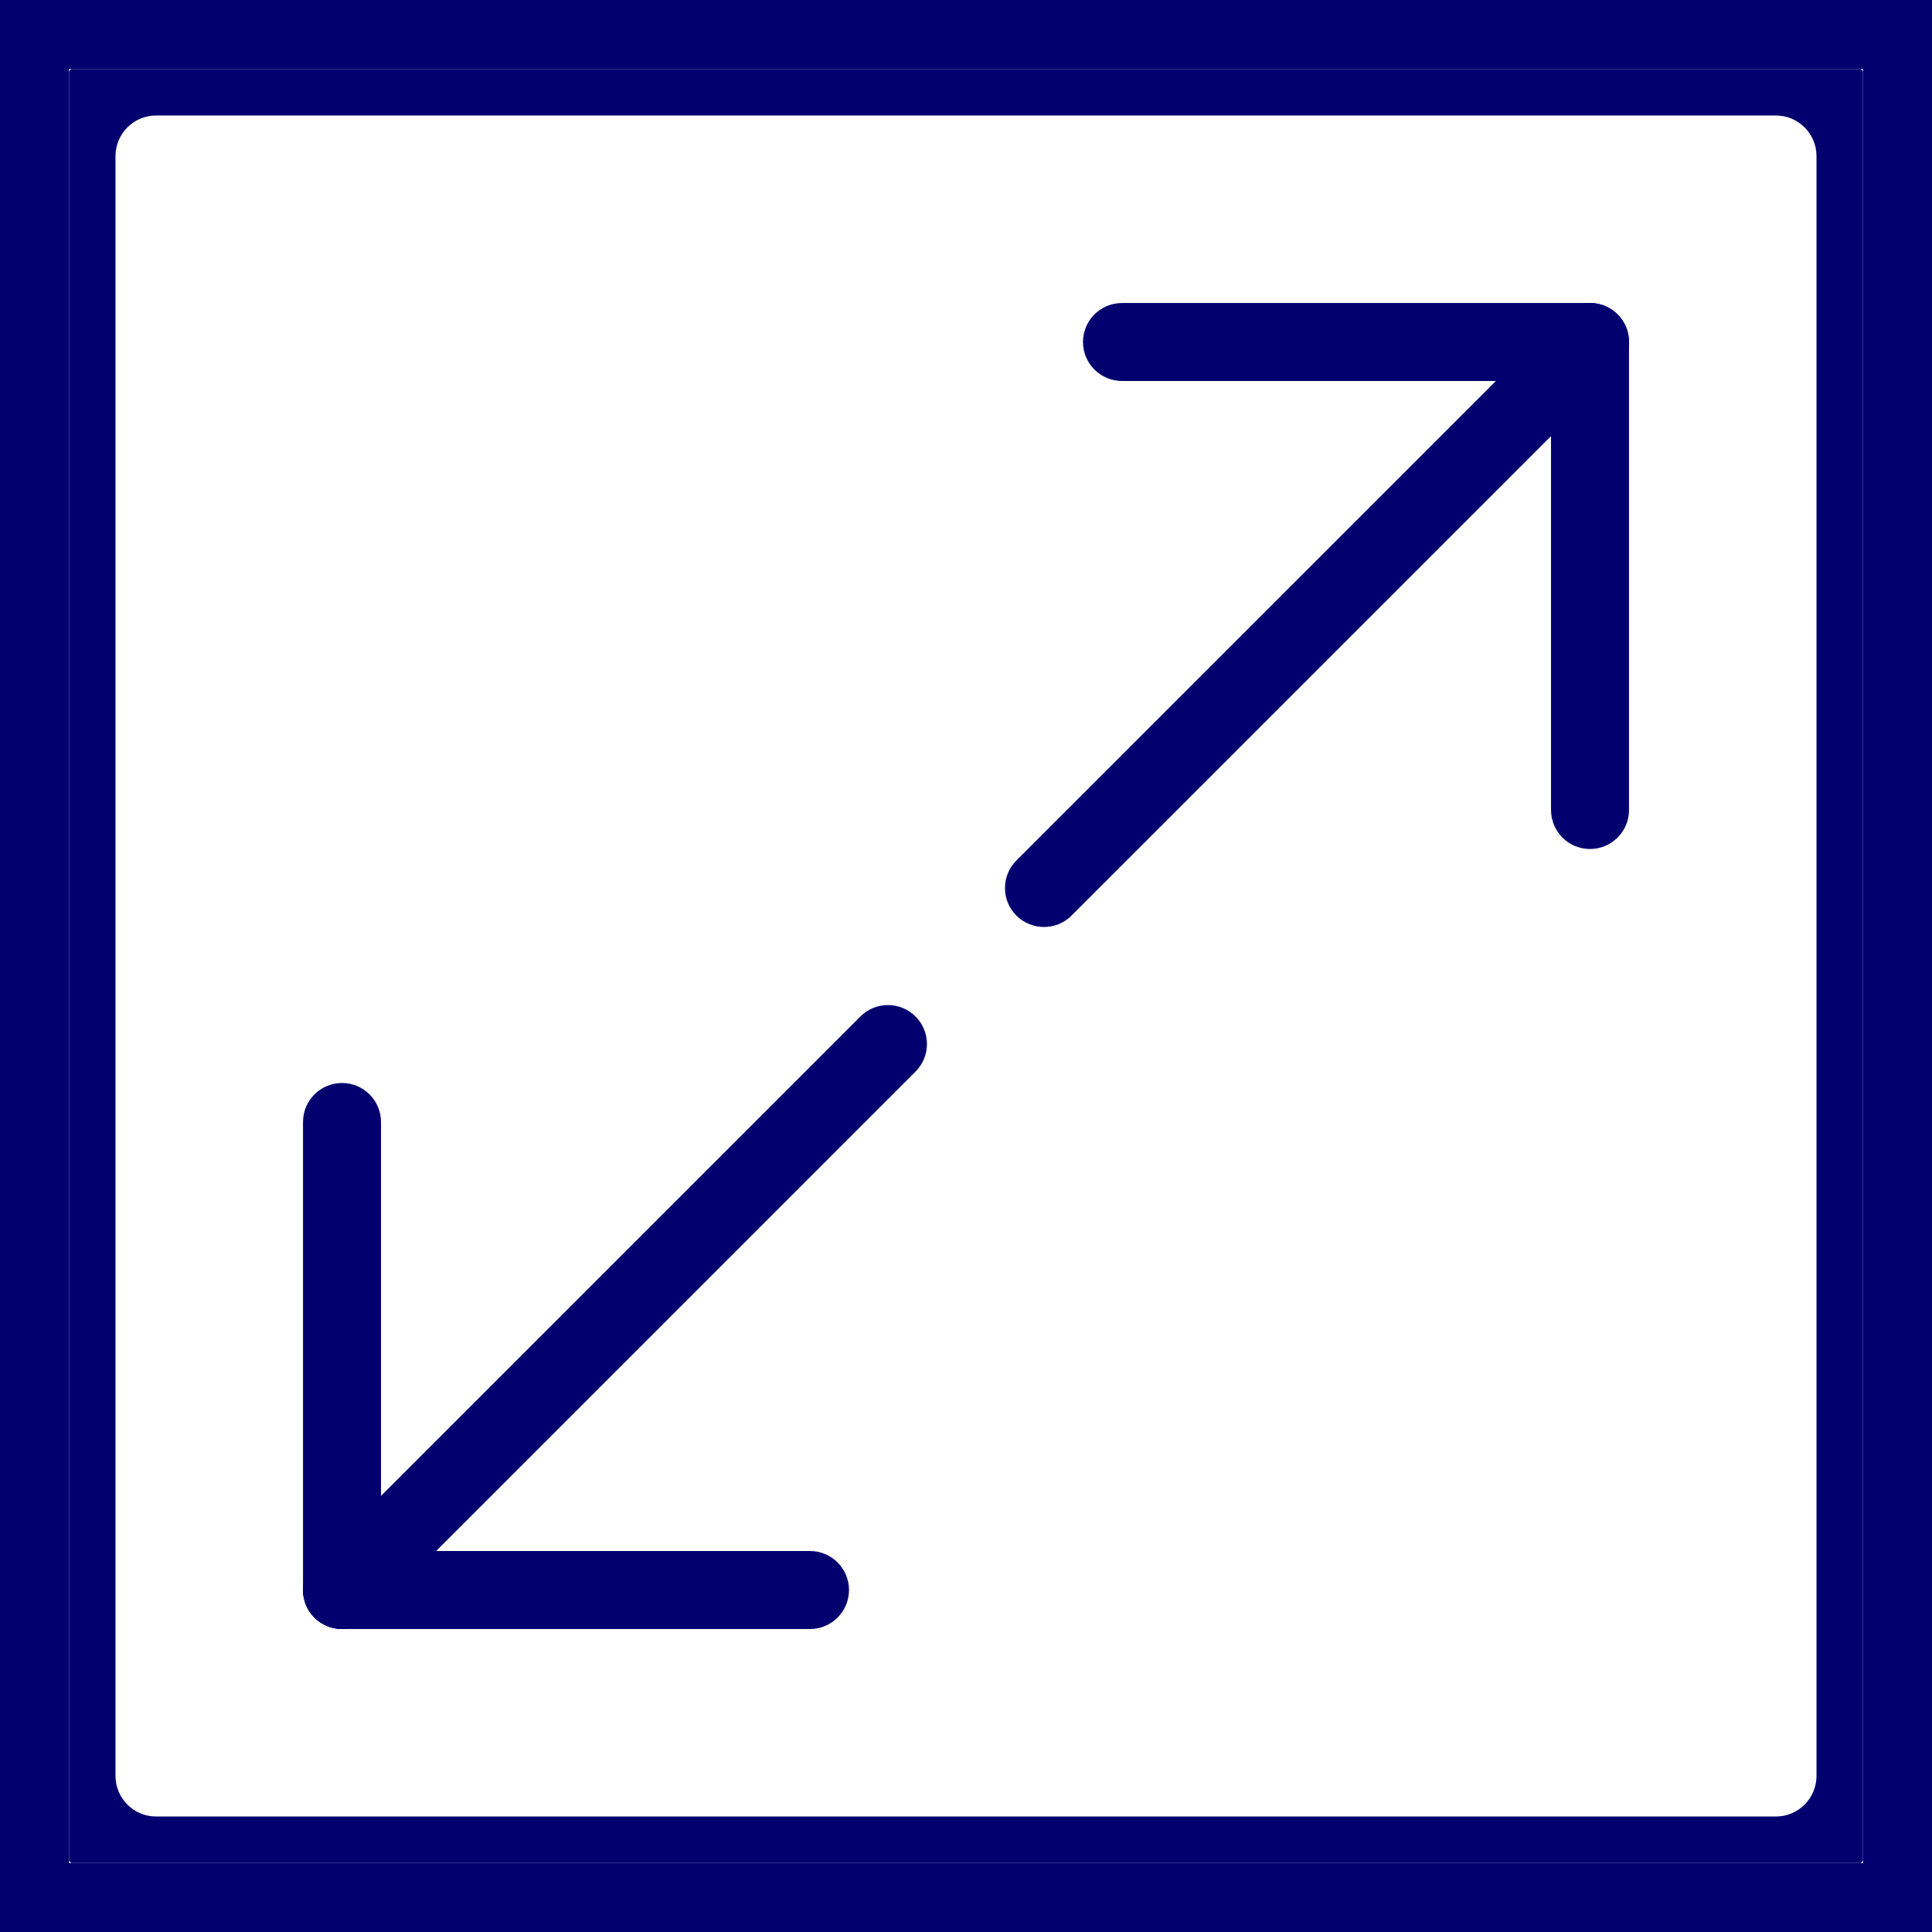
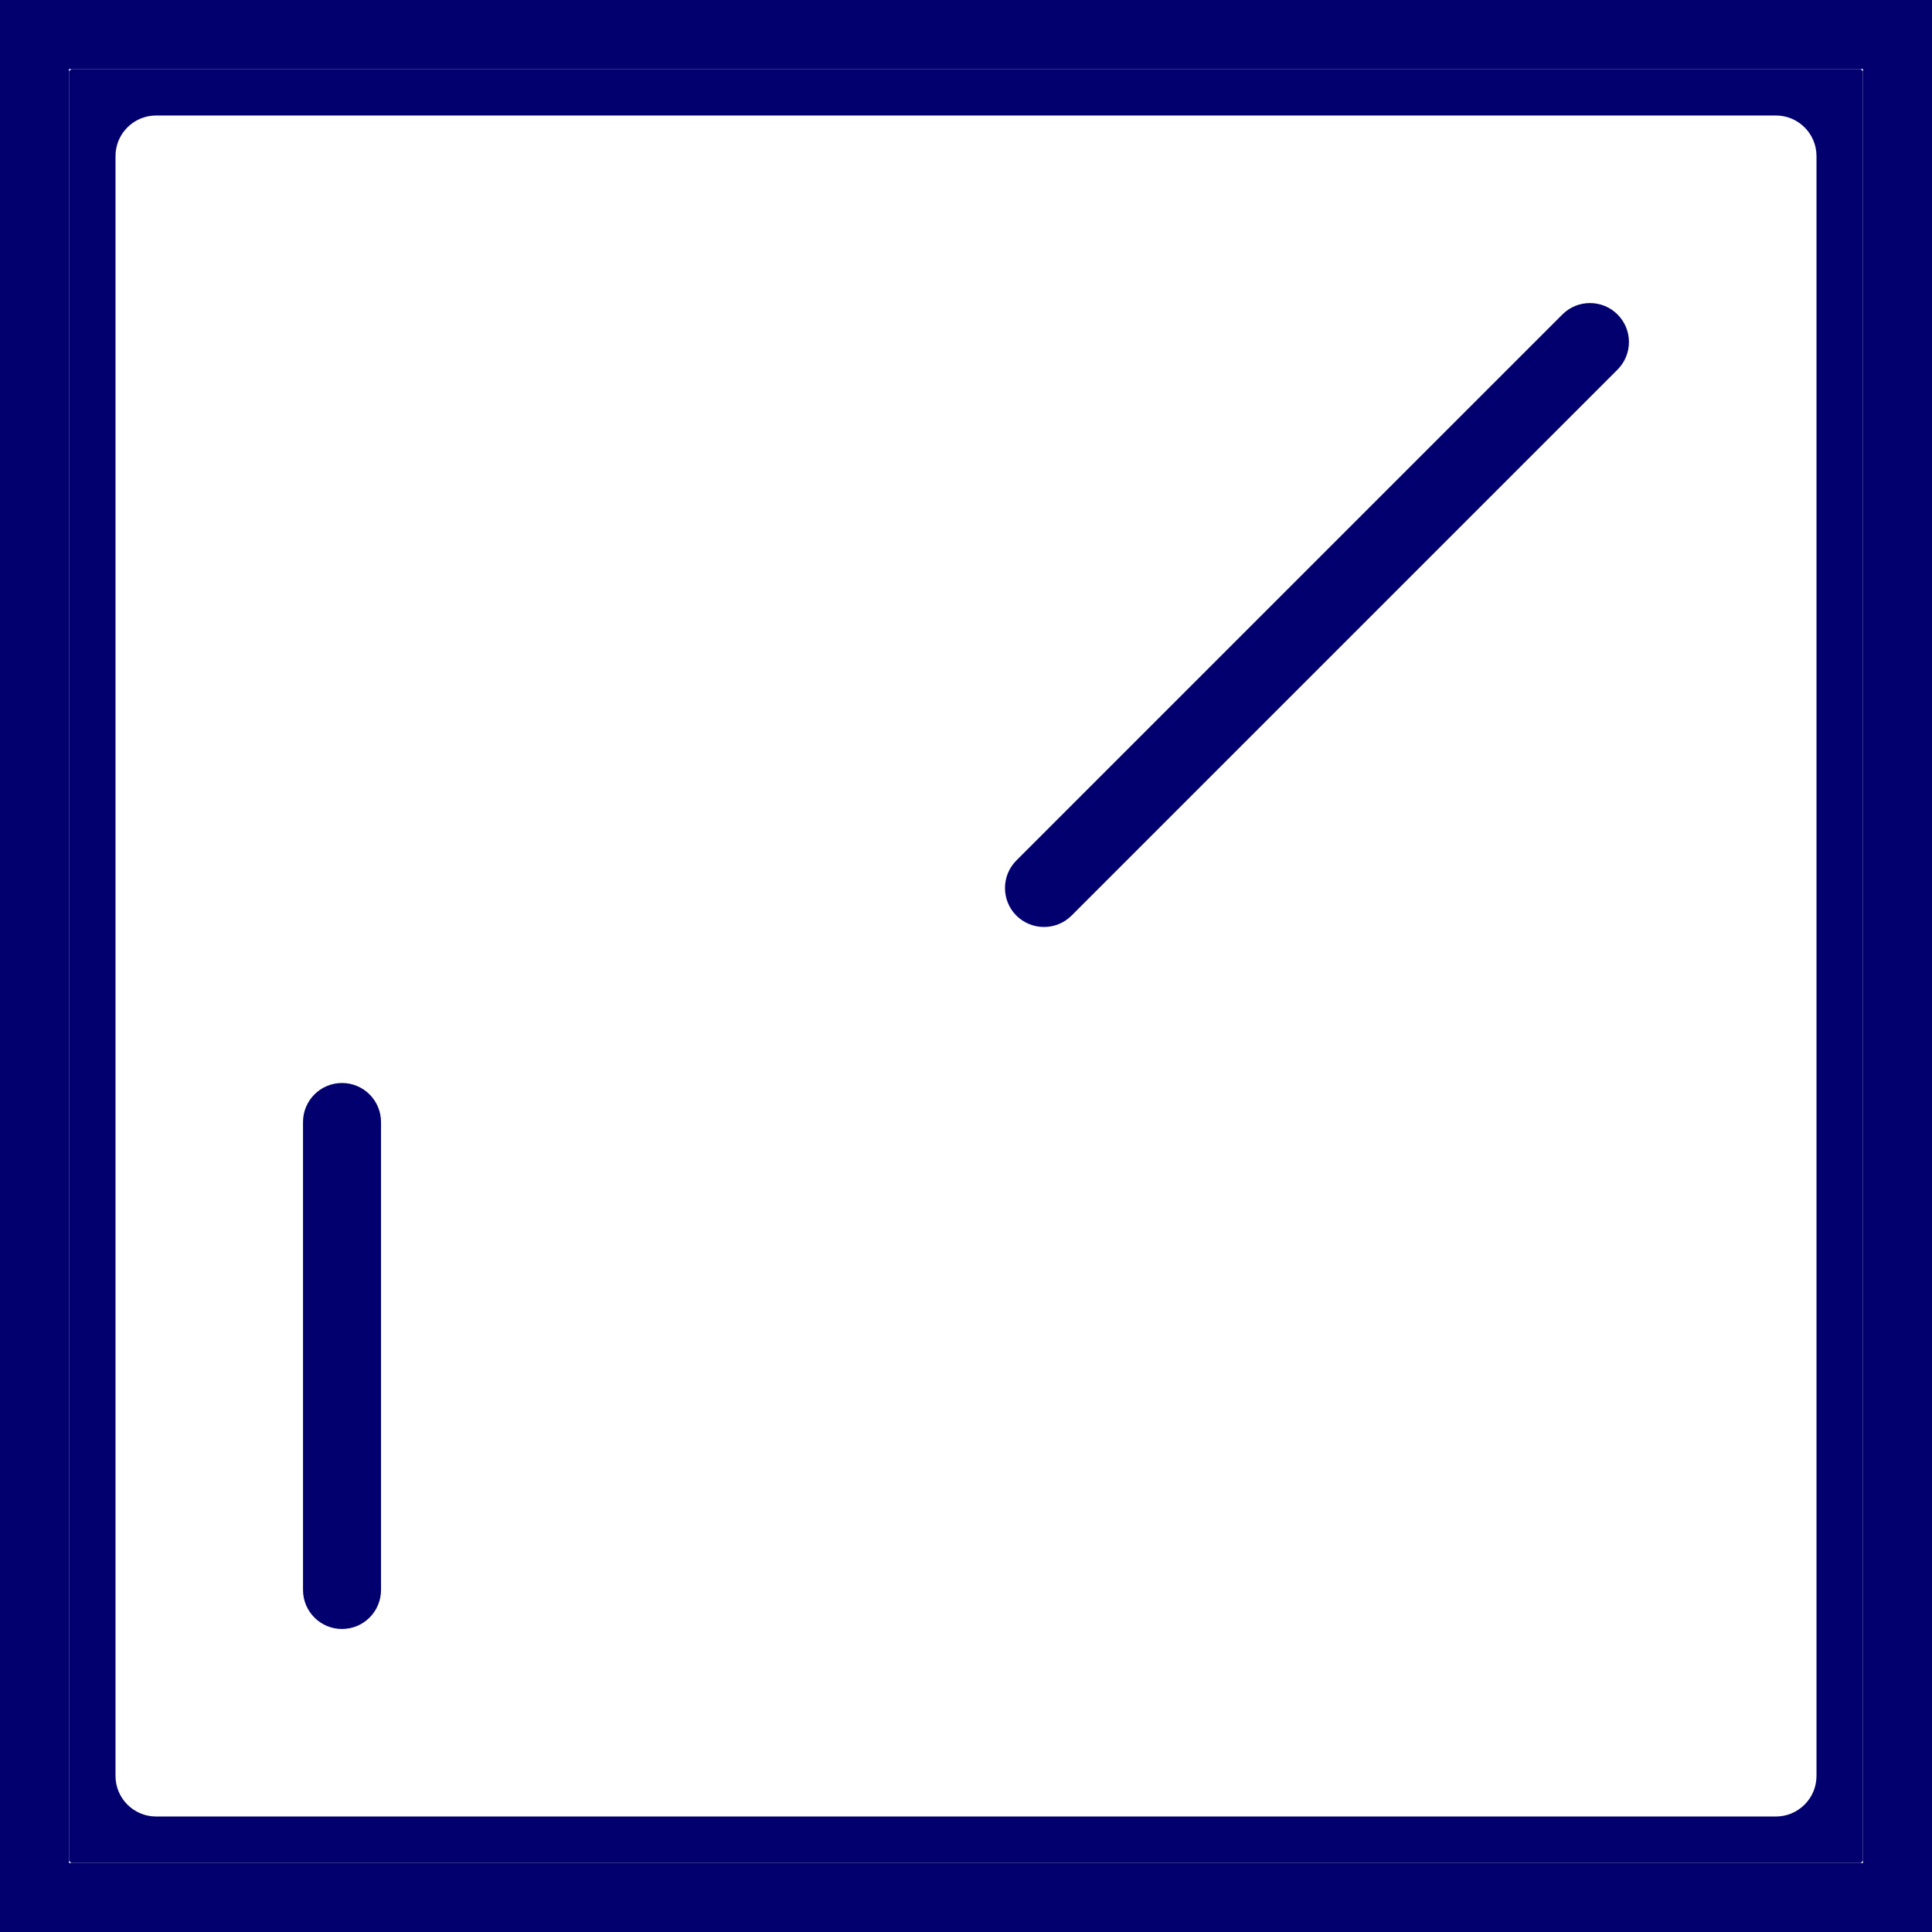
<svg xmlns="http://www.w3.org/2000/svg" width="56" height="56" viewBox="0 0 56 56" fill="none">
  <g clip-path="url(#clip0_454_1850)">
    <path d="M46.885 9.115C46.444 8.674 45.727 8.674 45.287 9.115L29.46 24.941C29.02 25.382 29.02 26.099 29.46 26.539C29.682 26.759 29.971 26.869 30.261 26.869C30.55 26.869 30.84 26.759 31.059 26.539L46.885 10.713C47.326 10.272 47.326 9.556 46.885 9.115Z" fill="#02006F" />
-     <path d="M46.087 8.783C45.463 8.783 44.957 9.289 44.957 9.913V23.478C44.957 24.102 45.463 24.609 46.087 24.609C46.711 24.609 47.218 24.102 47.218 23.478V9.913C47.218 9.289 46.711 8.783 46.087 8.783Z" fill="#02006F" />
-     <path d="M46.087 8.783H32.522C31.898 8.783 31.391 9.289 31.391 9.913C31.391 10.537 31.898 11.043 32.522 11.043H46.087C46.711 11.043 47.217 10.537 47.217 9.913C47.217 9.289 46.711 8.783 46.087 8.783Z" fill="#02006F" />
-     <path d="M26.537 29.463C26.096 29.022 25.38 29.022 24.939 29.463L9.113 45.289C8.672 45.73 8.672 46.447 9.113 46.888C9.334 47.107 9.624 47.218 9.913 47.218C10.202 47.218 10.492 47.107 10.711 46.888L26.537 31.061C26.978 30.621 26.978 29.904 26.537 29.463Z" fill="#02006F" />
    <path d="M9.913 31.391C9.289 31.391 8.783 31.898 8.783 32.522V46.087C8.783 46.711 9.289 47.217 9.913 47.217C10.537 47.217 11.044 46.711 11.044 46.087V32.522C11.044 31.898 10.537 31.391 9.913 31.391Z" fill="#02006F" />
-     <path d="M23.478 44.957H9.913C9.289 44.957 8.783 45.463 8.783 46.087C8.783 46.711 9.289 47.218 9.913 47.218H23.478C24.102 47.218 24.609 46.711 24.609 46.087C24.609 45.463 24.102 44.957 23.478 44.957Z" fill="#02006F" />
    <path d="M51.478 1H4.522C2.58 1 1 2.58 1 4.522V51.478C1 53.42 2.58 55 4.522 55H51.478C53.42 55 55 53.42 55 51.478V4.522C55 2.58 53.42 1 51.478 1ZM52.652 51.478C52.652 52.124 52.124 52.652 51.478 52.652H4.522C3.876 52.652 3.348 52.124 3.348 51.478V4.522C3.348 3.876 3.876 3.348 4.522 3.348H51.478C52.124 3.348 52.652 3.876 52.652 4.522L52.652 51.478Z" fill="#02006F" />
  </g>
  <rect x="1" y="1" width="54" height="54" stroke="#02006F" stroke-width="2" />
  <defs>
    <clipPath id="clip0_454_1850">
      <rect x="2" y="2" width="52" height="52" fill="white" />
    </clipPath>
  </defs>
</svg>